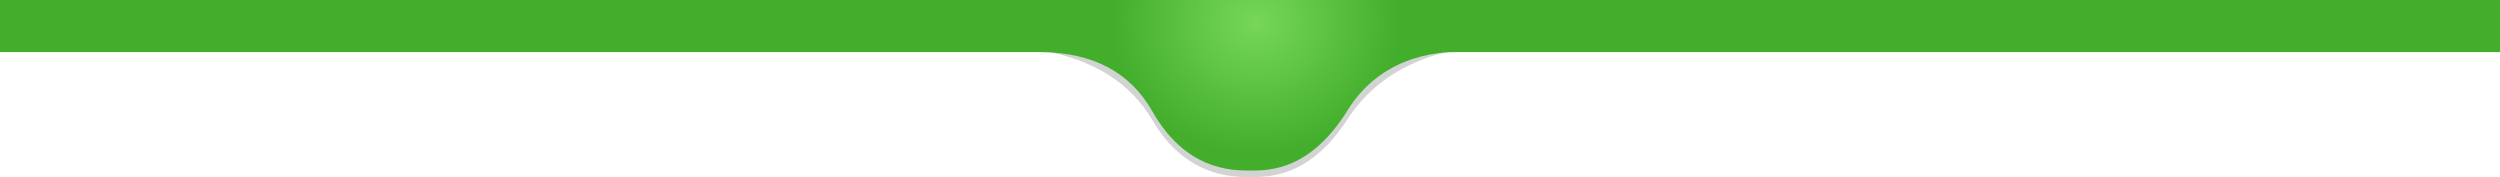
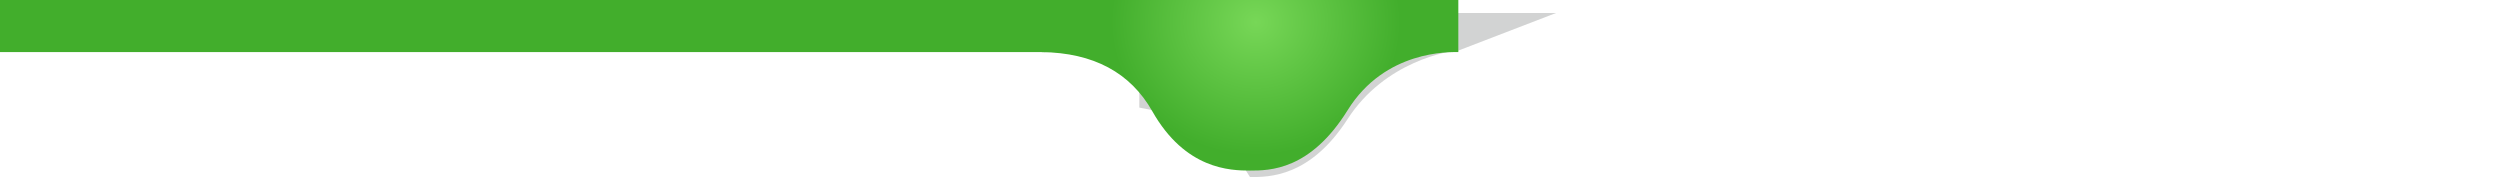
<svg xmlns="http://www.w3.org/2000/svg" id="katman_1" data-name="katman 1" viewBox="0 0 1920 136">
  <defs>
    <style>.cls-1{fill:#080e0f;opacity:0.18;isolation:isolate;}.cls-1,.cls-2{fill-rule:evenodd;}.cls-2{fill:url(#Adsız_degrade_2);}.cls-3{fill:#42ae2c;}</style>
    <radialGradient id="Adsız_degrade_2" cx="657.77" cy="497.89" r="0.78" gradientTransform="matrix(0, 131, 142.48, 0, -69974.52, -86151.09)" gradientUnits="userSpaceOnUse">
      <stop offset="0" stop-color="#77d757" />
      <stop offset="1" stop-color="#42ae2c" />
    </radialGradient>
  </defs>
  <title>ust header son logosuz</title>
-   <path class="cls-1" d="M1120,38.85c-6.51,0-56.26,8-85,52.52S975.08,136,960,136s-49.68-.81-75-43.78q-25.32-43-85-53.37V10h320Z" transform="translate(0 0)" />
+   <path class="cls-1" d="M1120,38.85c-6.51,0-56.26,8-85,52.52S975.08,136,960,136q-25.32-43-85-53.37V10h320Z" transform="translate(0 0)" />
  <path class="cls-2" d="M1120,40c-6.51,0-56.26-1.64-85,44.6S975.08,131,960,131s-49.68-.84-75-45.51Q859.68,40.82,800,40V0h320Z" transform="translate(0 0)" />
  <rect class="cls-3" width="803" height="40" />
-   <rect class="cls-3" x="1115" width="805" height="40" />
</svg>